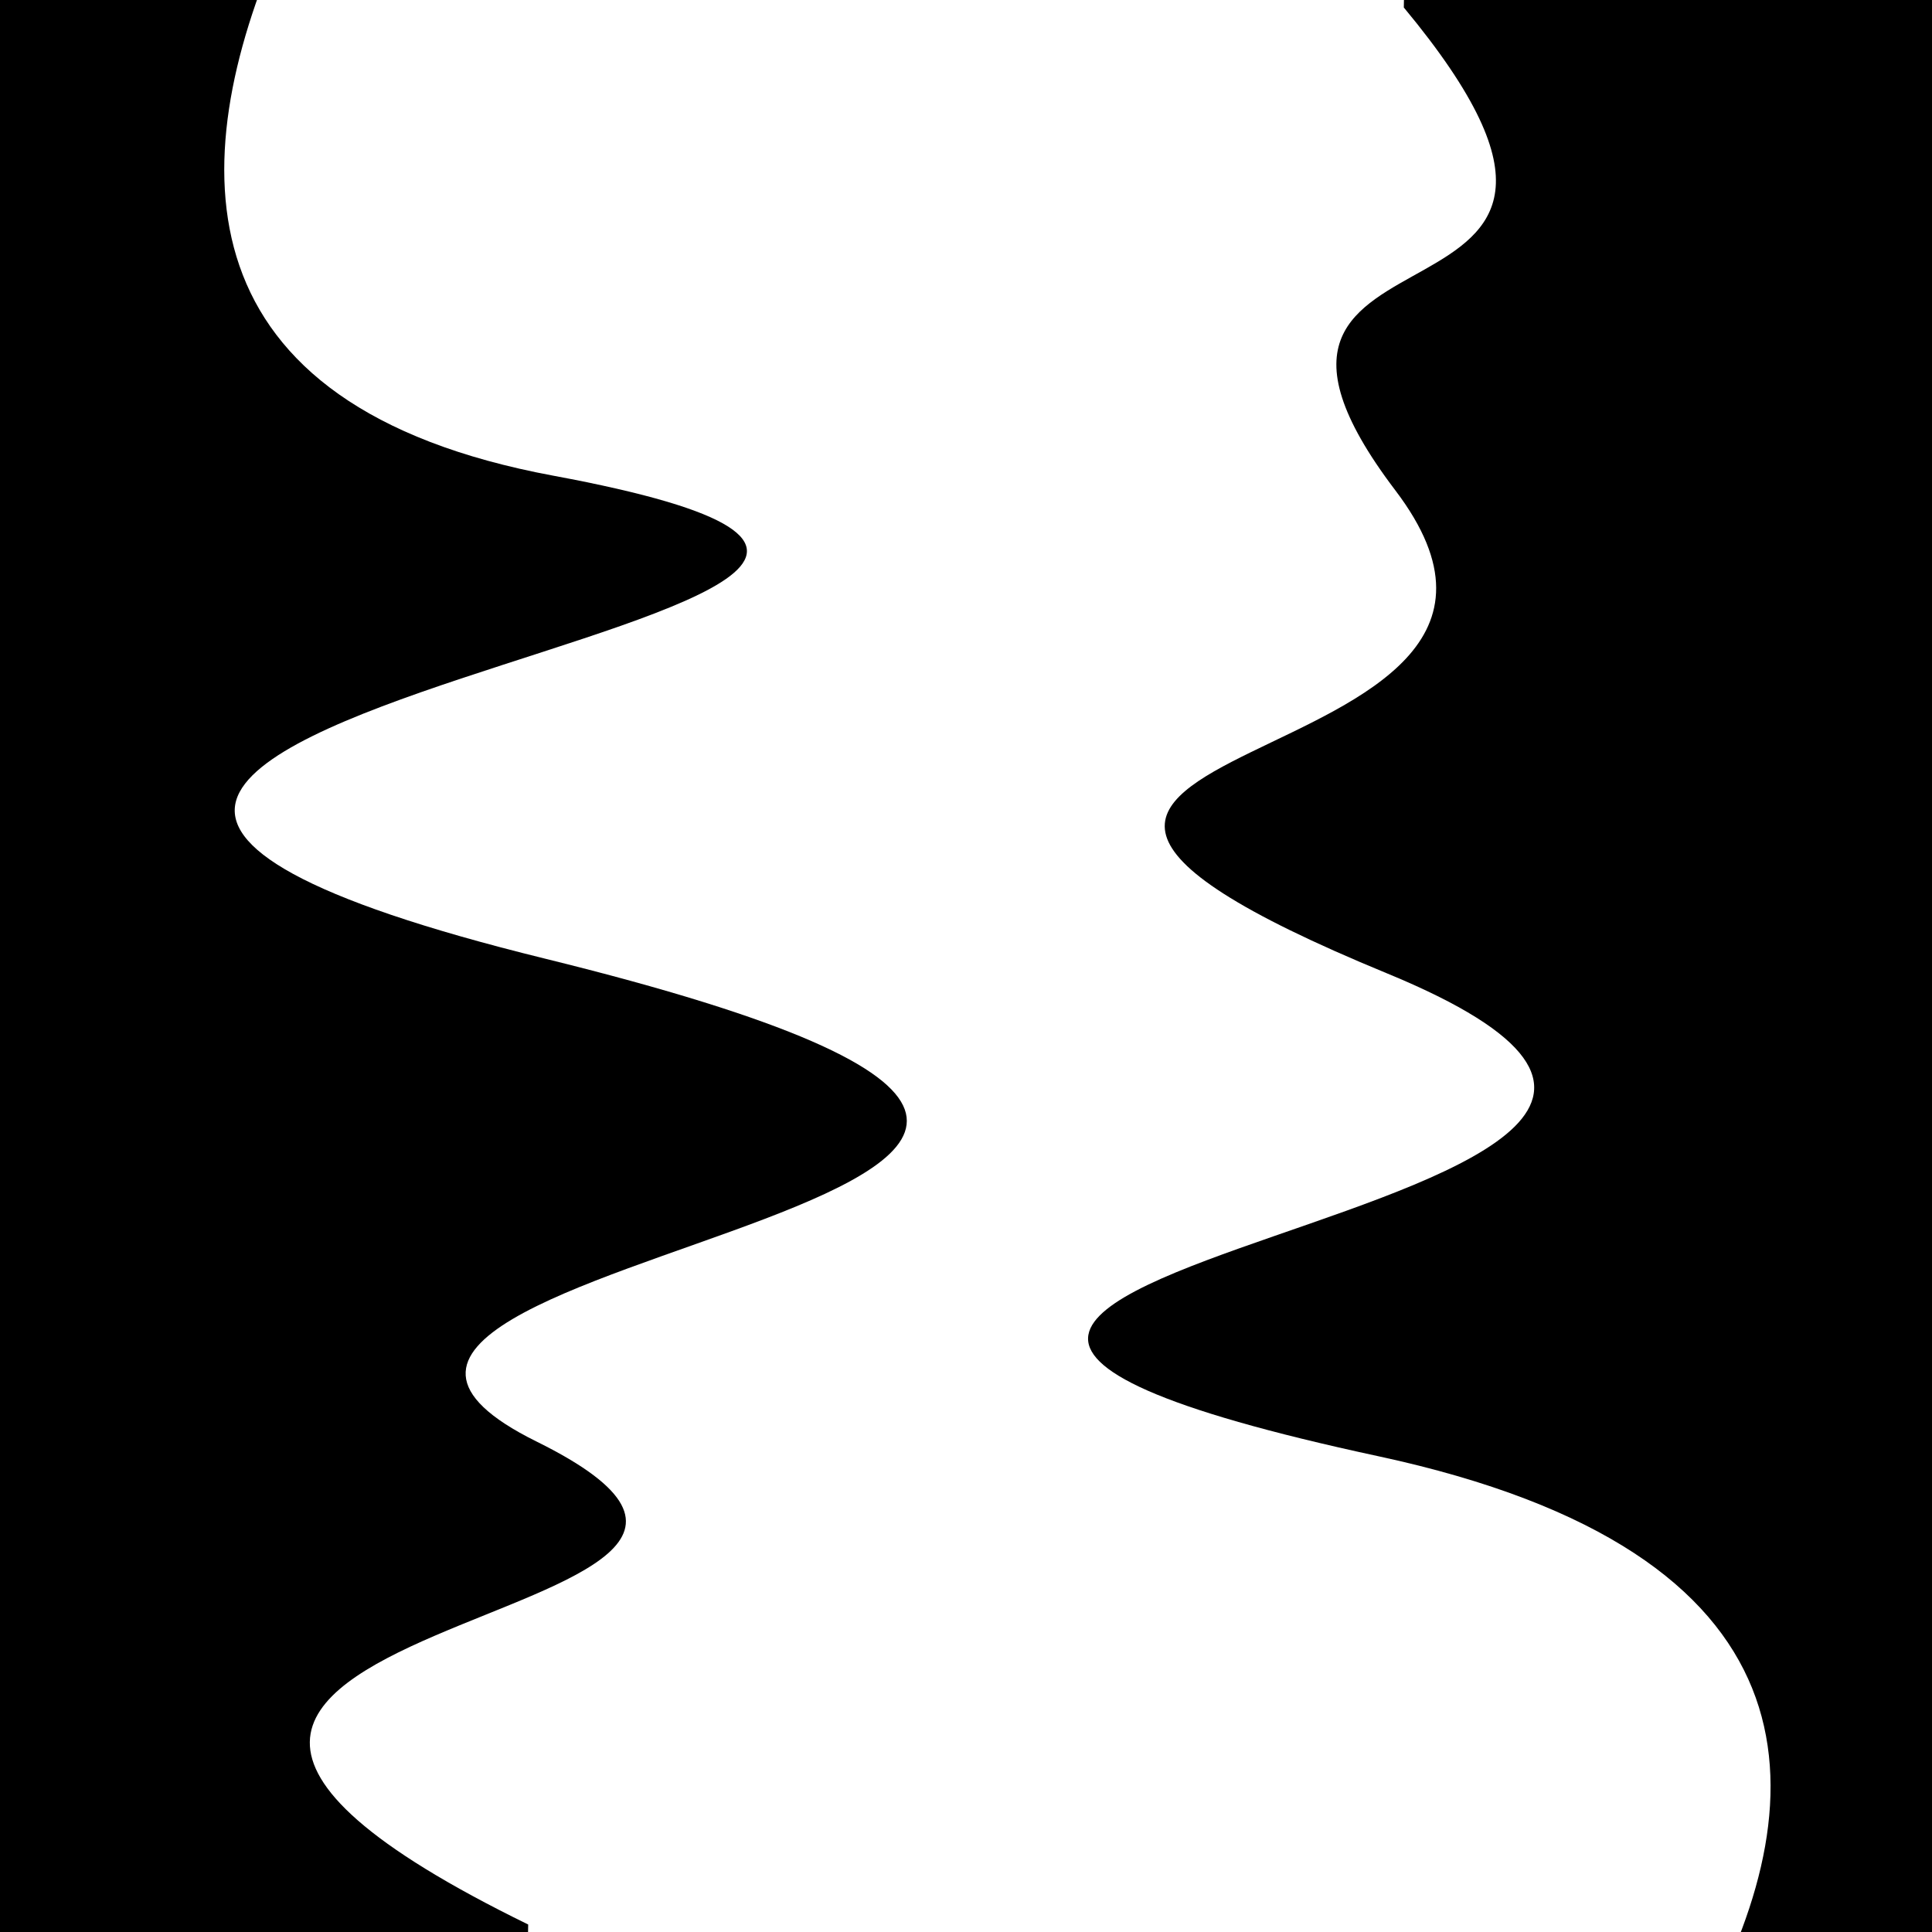
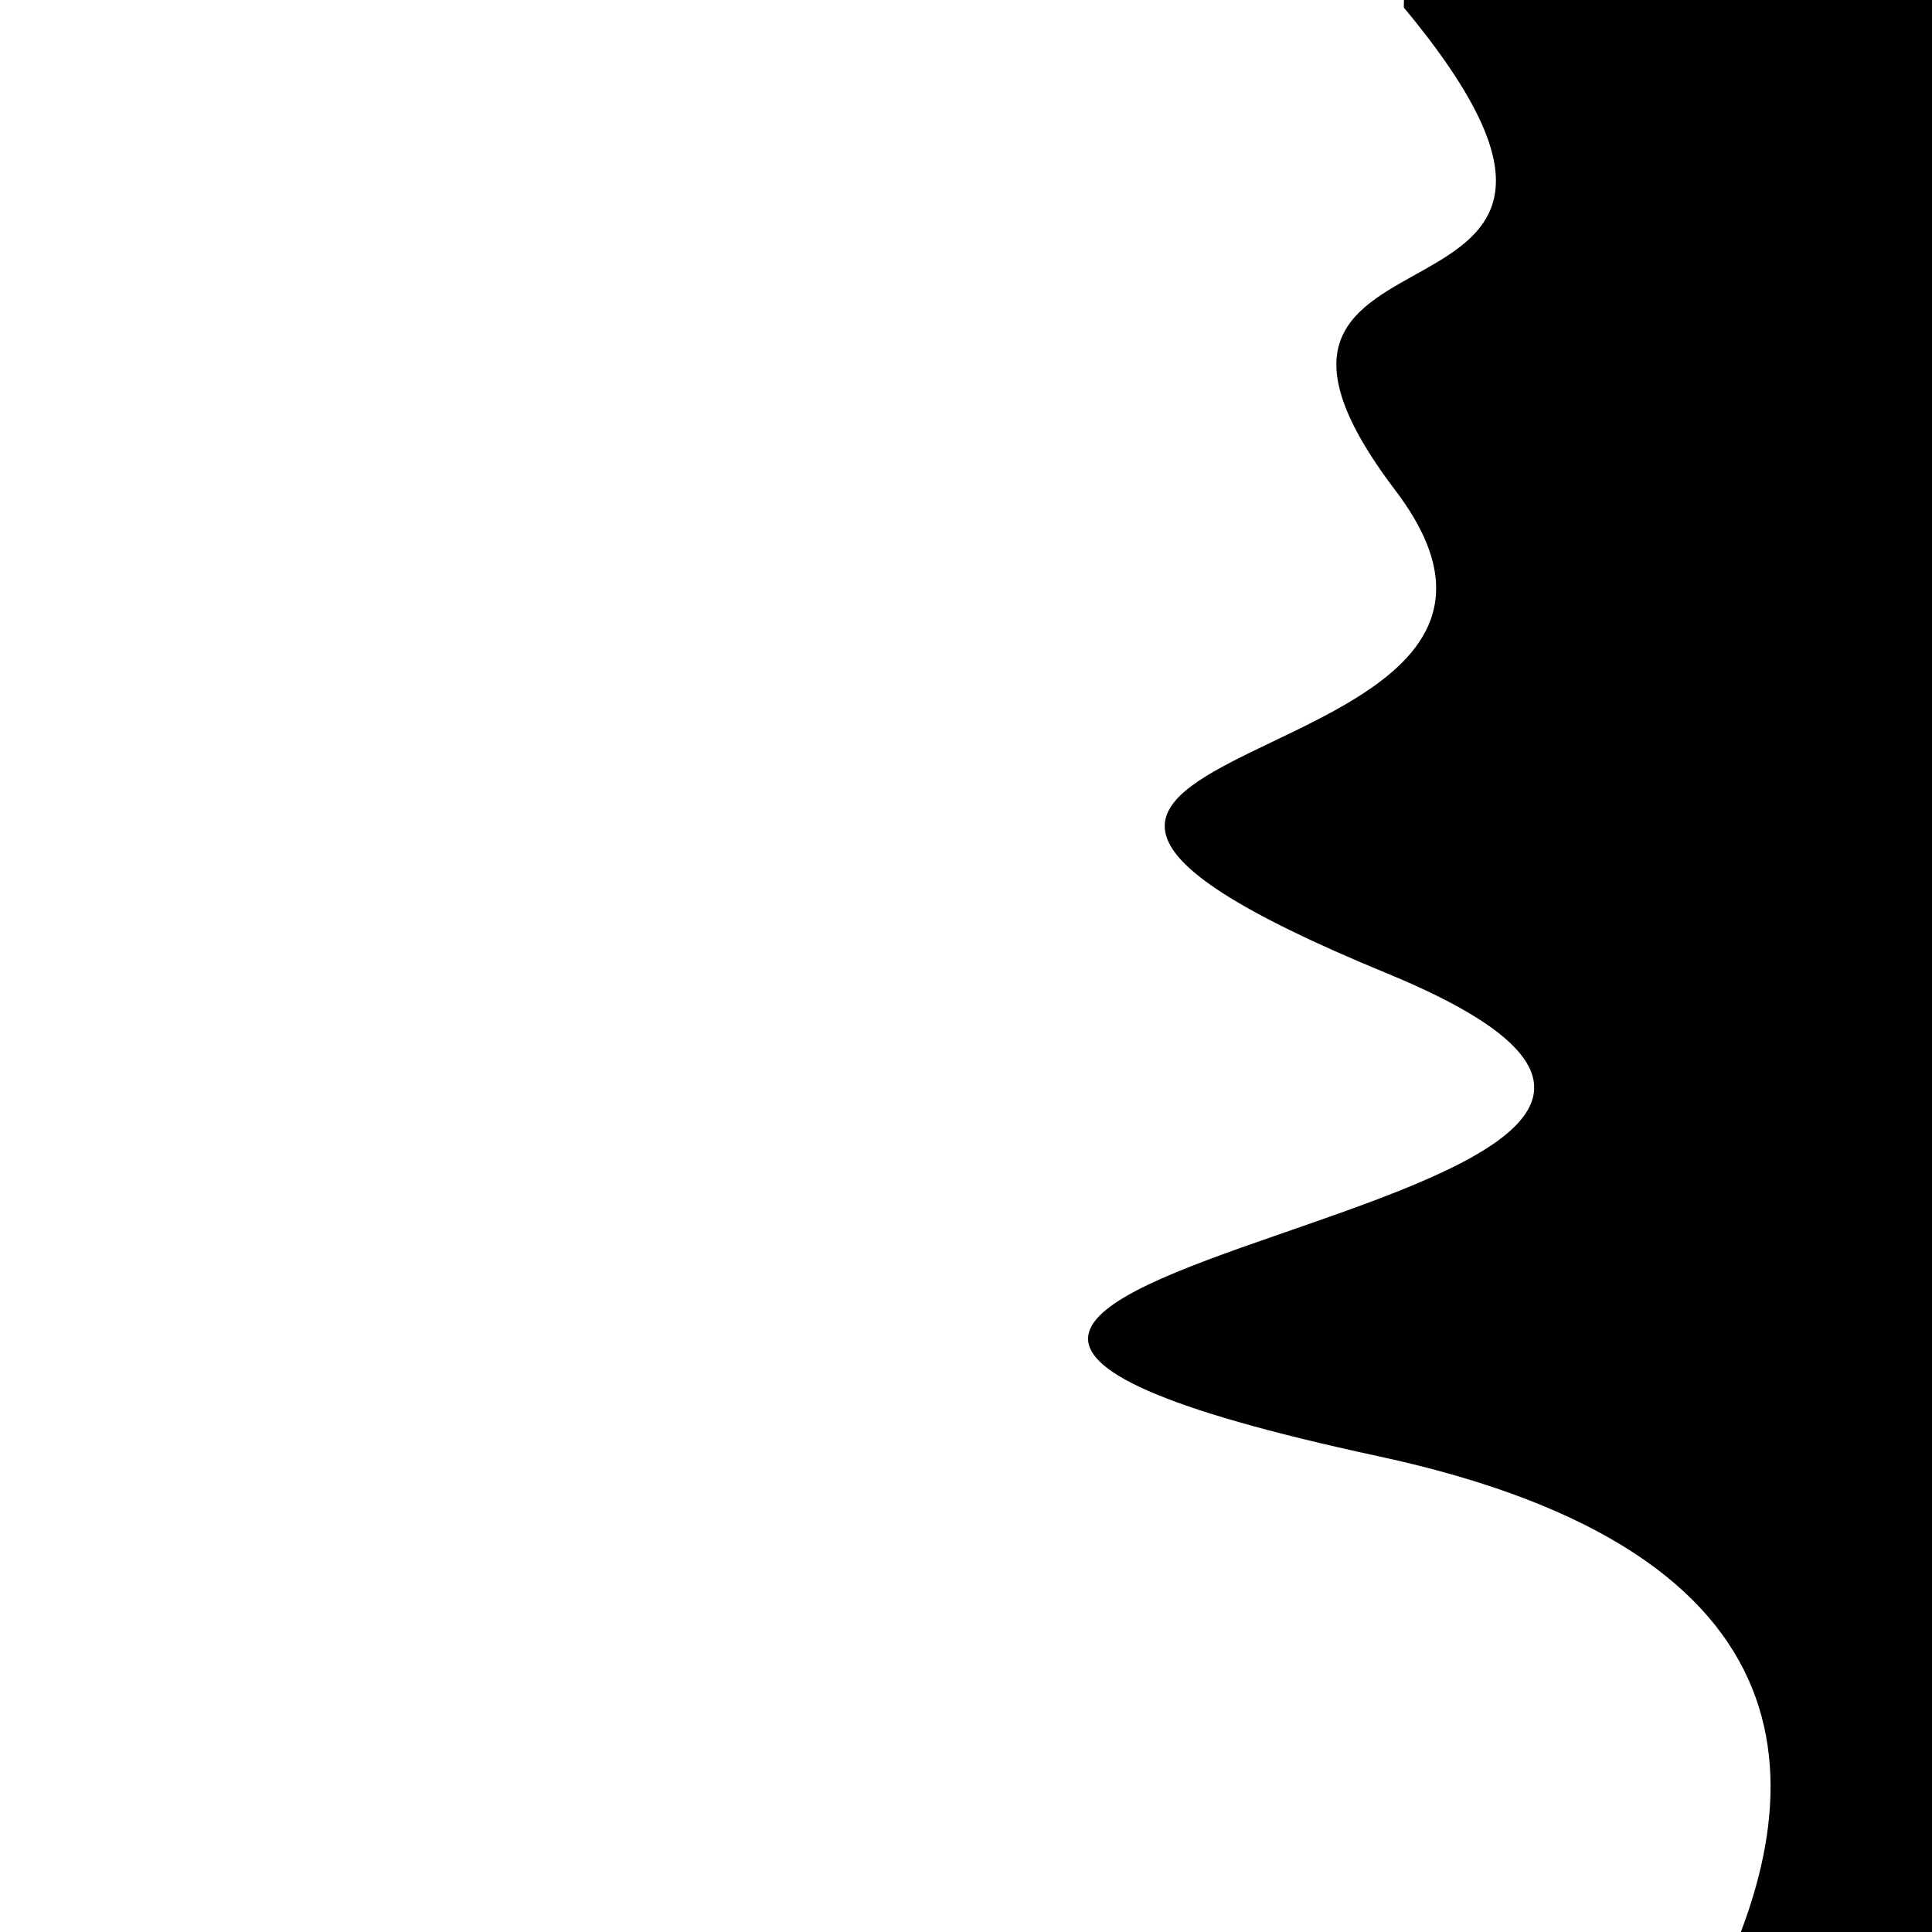
<svg xmlns="http://www.w3.org/2000/svg" viewBox="0 0 1000 1000" height="1000" width="1000">
-   <rect x="0" y="0" width="1000" height="1000" fill="#ffffff" />
  <g transform="rotate(271 500.0 500.0)">
    <path d="M -250.0 717.92 S  158.69 1181.19  250.00  717.92  376.88 1032.27  500.00  717.92  595.62  839.39  750.00  717.92  818.00  874.56 1000.00  717.92 h 110 V 2000 H -250.0 Z" fill="hsl(130.9, 20%, 22.473%)" />
  </g>
  <g transform="rotate(451 500.0 500.0)">
-     <path d="M -250.0 717.92 S  184.62 1107.55  250.00  717.92  383.37 1230.08  500.00  717.92  654.04  920.98  750.00  717.92  841.33 1057.38 1000.00  717.92 h 110 V 2000 H -250.0 Z" fill="hsl(190.9, 20%, 37.473%)" />
-   </g>
+     </g>
</svg>